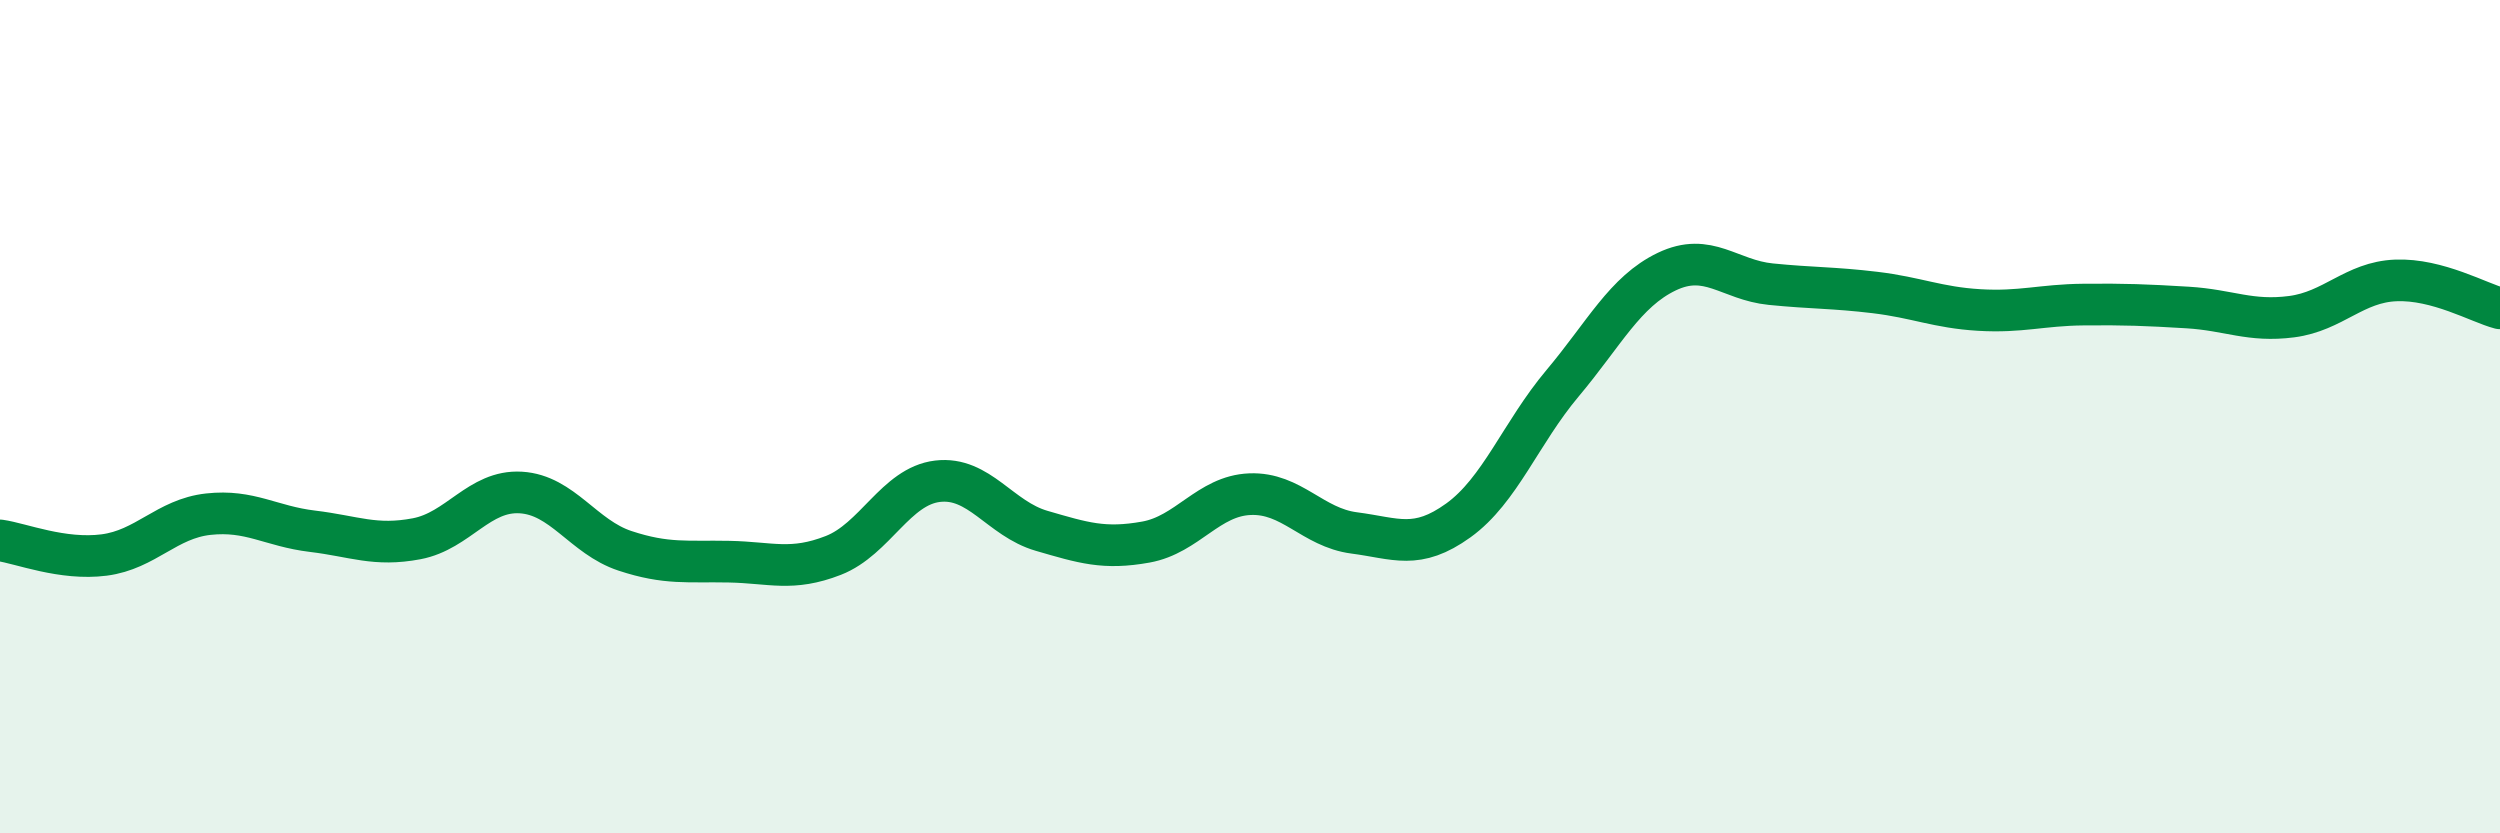
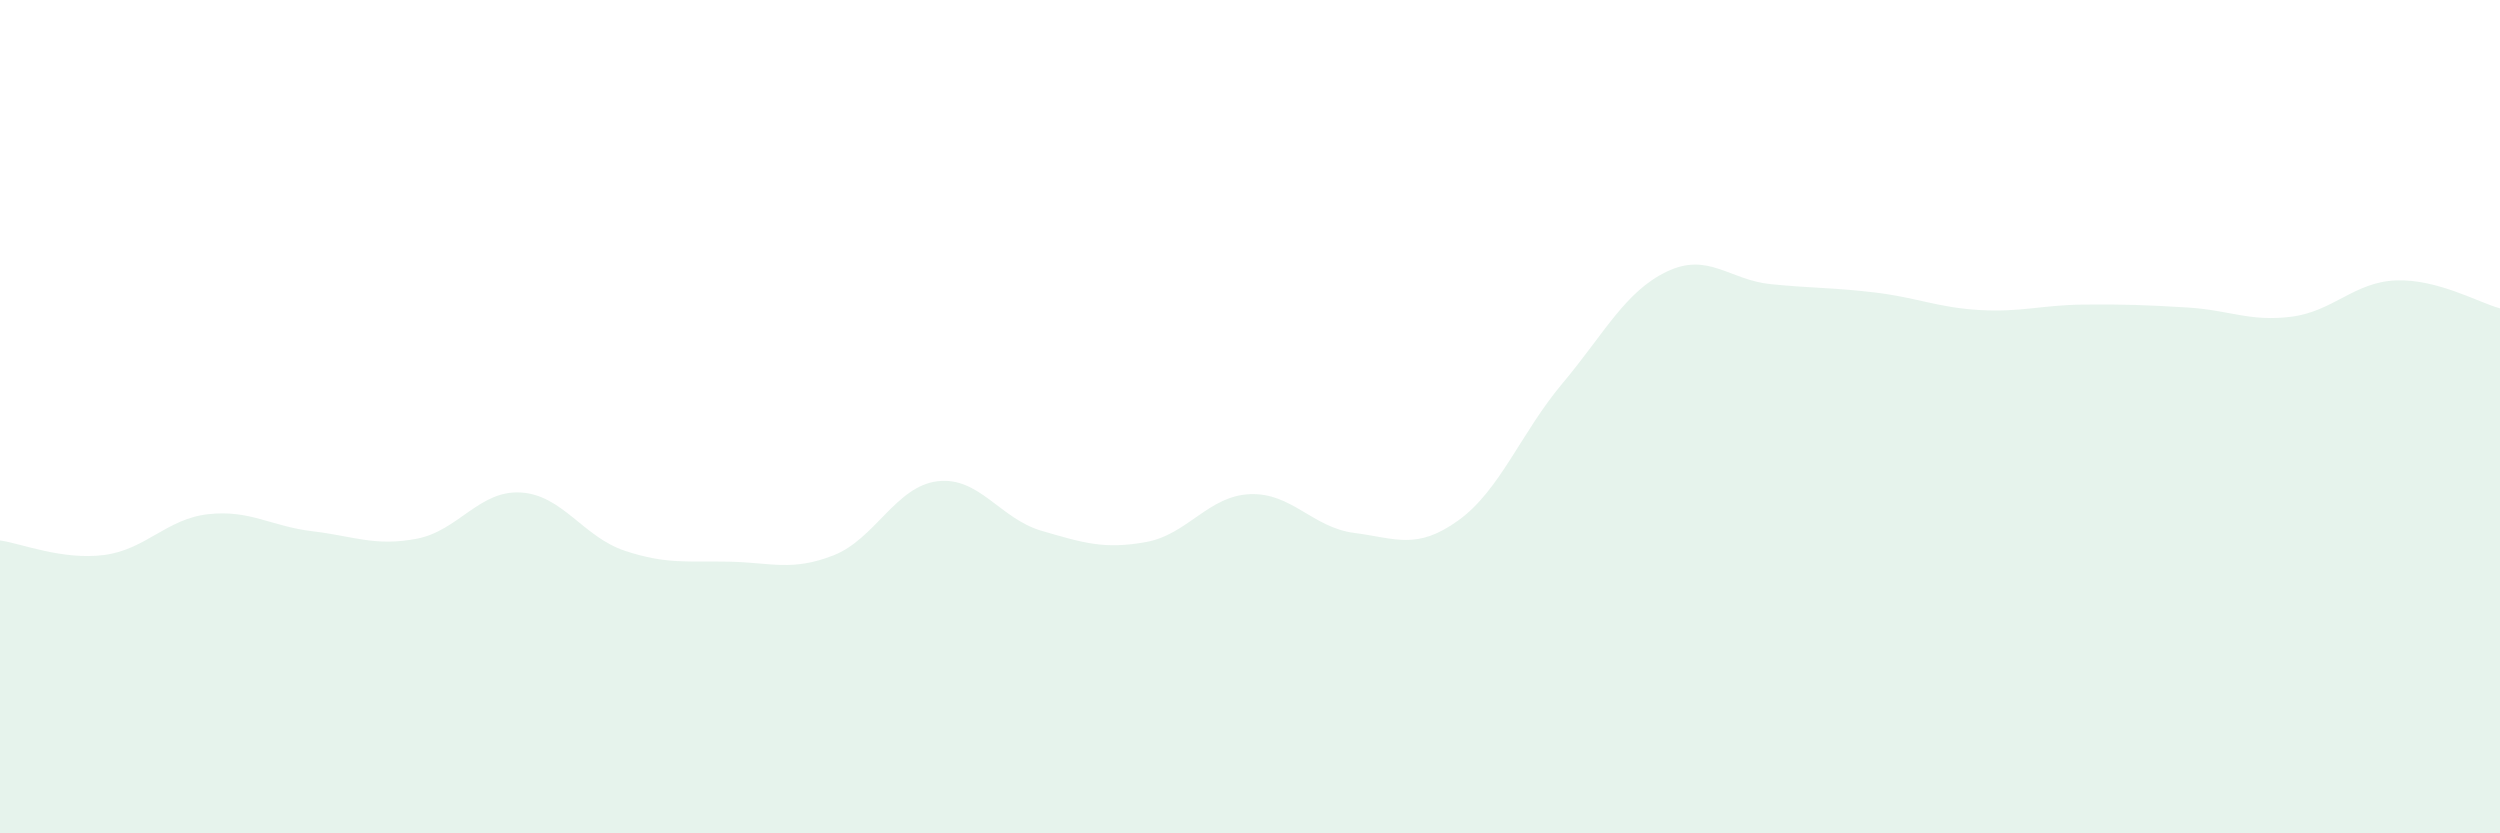
<svg xmlns="http://www.w3.org/2000/svg" width="60" height="20" viewBox="0 0 60 20">
  <path d="M 0,12.97 C 0.5,13.04 1.5,13.45 2.5,13.32 C 3.5,13.19 4,12.45 5,12.34 C 6,12.23 6.5,12.63 7.5,12.75 C 8.5,12.87 9,13.12 10,12.93 C 11,12.74 11.5,11.76 12.5,11.82 C 13.5,11.88 14,12.89 15,13.22 C 16,13.55 16.5,13.46 17.5,13.48 C 18.5,13.5 19,13.72 20,13.33 C 21,12.94 21.5,11.67 22.5,11.55 C 23.5,11.43 24,12.45 25,12.74 C 26,13.03 26.5,13.19 27.5,13.01 C 28.5,12.83 29,11.9 30,11.86 C 31,11.82 31.5,12.66 32.5,12.79 C 33.5,12.92 34,13.21 35,12.49 C 36,11.77 36.5,10.39 37.5,9.2 C 38.5,8.01 39,7 40,6.52 C 41,6.04 41.5,6.72 42.5,6.82 C 43.5,6.92 44,6.9 45,7.02 C 46,7.14 46.5,7.38 47.5,7.44 C 48.5,7.5 49,7.32 50,7.31 C 51,7.3 51.5,7.32 52.5,7.38 C 53.5,7.44 54,7.73 55,7.6 C 56,7.47 56.5,6.77 57.5,6.73 C 58.5,6.69 59.5,7.27 60,7.4L60 20L0 20Z" fill="#008740" opacity="0.1" stroke-linecap="round" stroke-linejoin="round" />
-   <path d="M 0,12.97 C 0.5,13.04 1.5,13.45 2.5,13.32 C 3.5,13.19 4,12.45 5,12.34 C 6,12.23 6.5,12.63 7.5,12.75 C 8.5,12.87 9,13.12 10,12.93 C 11,12.74 11.5,11.76 12.5,11.82 C 13.5,11.88 14,12.89 15,13.22 C 16,13.55 16.5,13.46 17.5,13.48 C 18.5,13.5 19,13.72 20,13.33 C 21,12.94 21.5,11.67 22.5,11.55 C 23.5,11.43 24,12.45 25,12.74 C 26,13.03 26.5,13.19 27.5,13.01 C 28.5,12.83 29,11.9 30,11.86 C 31,11.82 31.5,12.66 32.5,12.79 C 33.5,12.92 34,13.21 35,12.49 C 36,11.77 36.5,10.39 37.5,9.2 C 38.5,8.01 39,7 40,6.52 C 41,6.04 41.5,6.72 42.5,6.82 C 43.5,6.92 44,6.9 45,7.02 C 46,7.14 46.5,7.38 47.5,7.44 C 48.5,7.5 49,7.32 50,7.31 C 51,7.3 51.5,7.32 52.5,7.38 C 53.5,7.44 54,7.73 55,7.6 C 56,7.47 56.5,6.77 57.5,6.73 C 58.5,6.69 59.5,7.27 60,7.4" stroke="#008740" stroke-width="1" fill="none" stroke-linecap="round" stroke-linejoin="round" />
</svg>